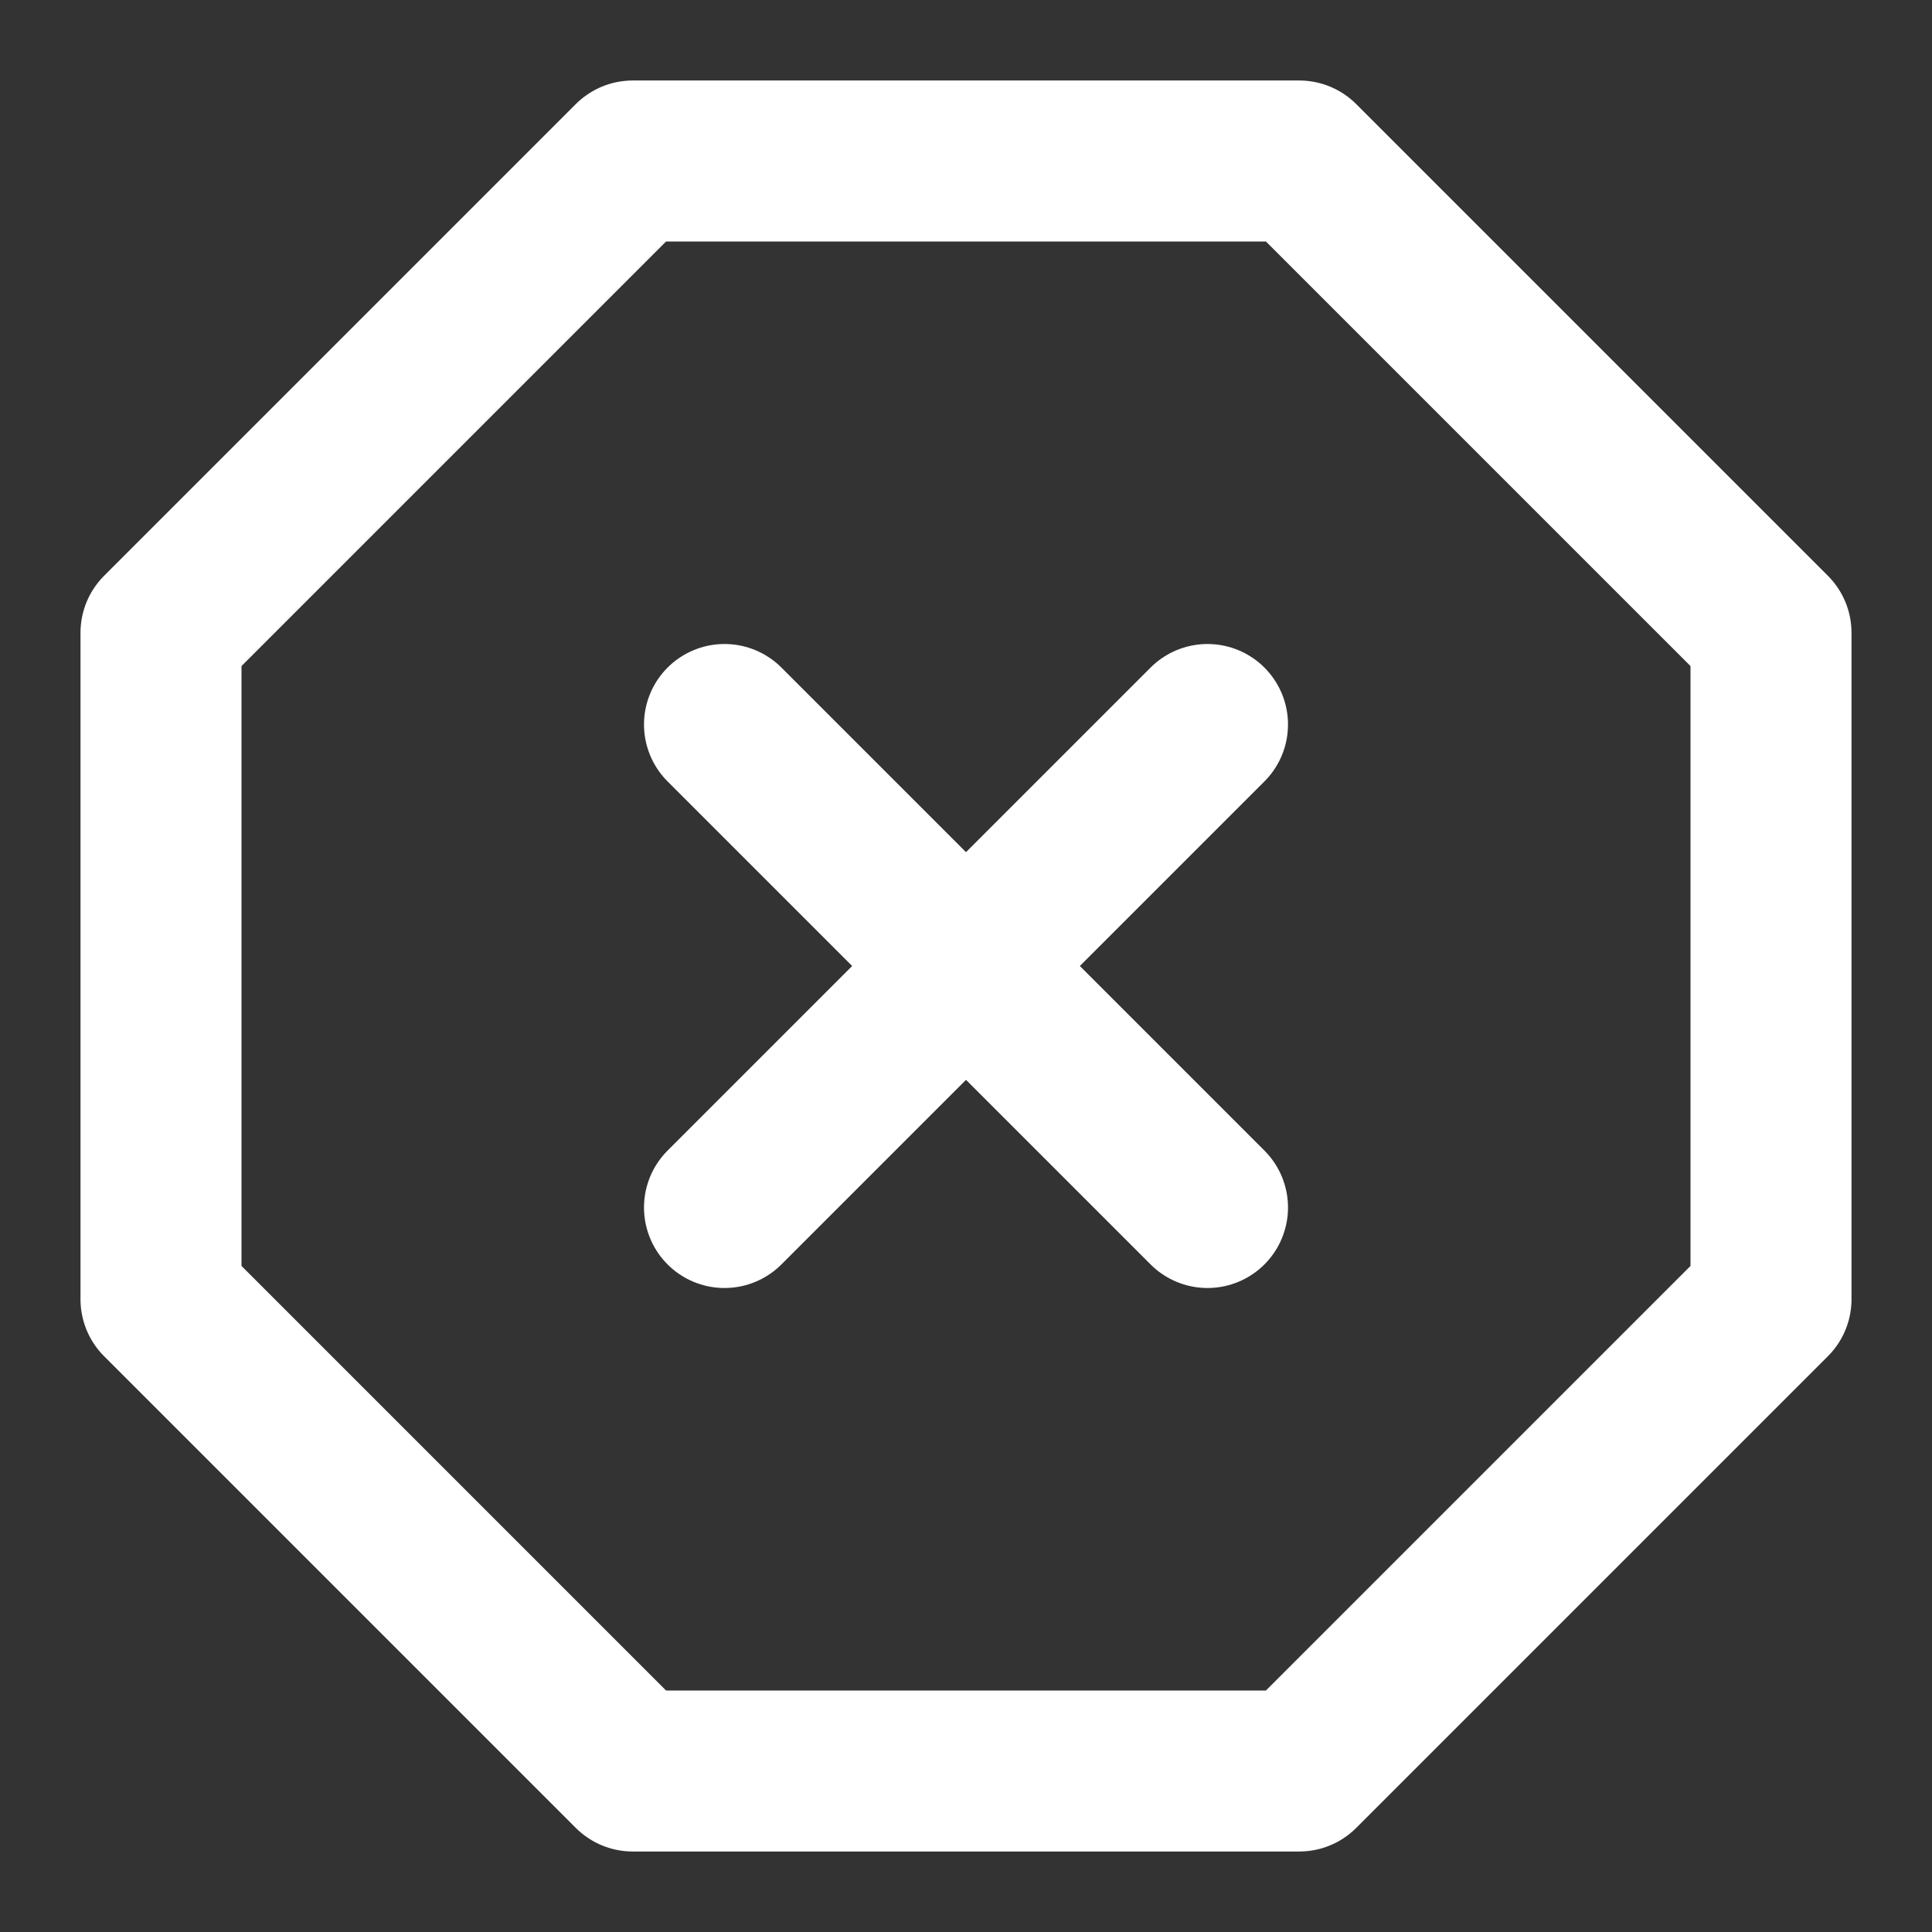
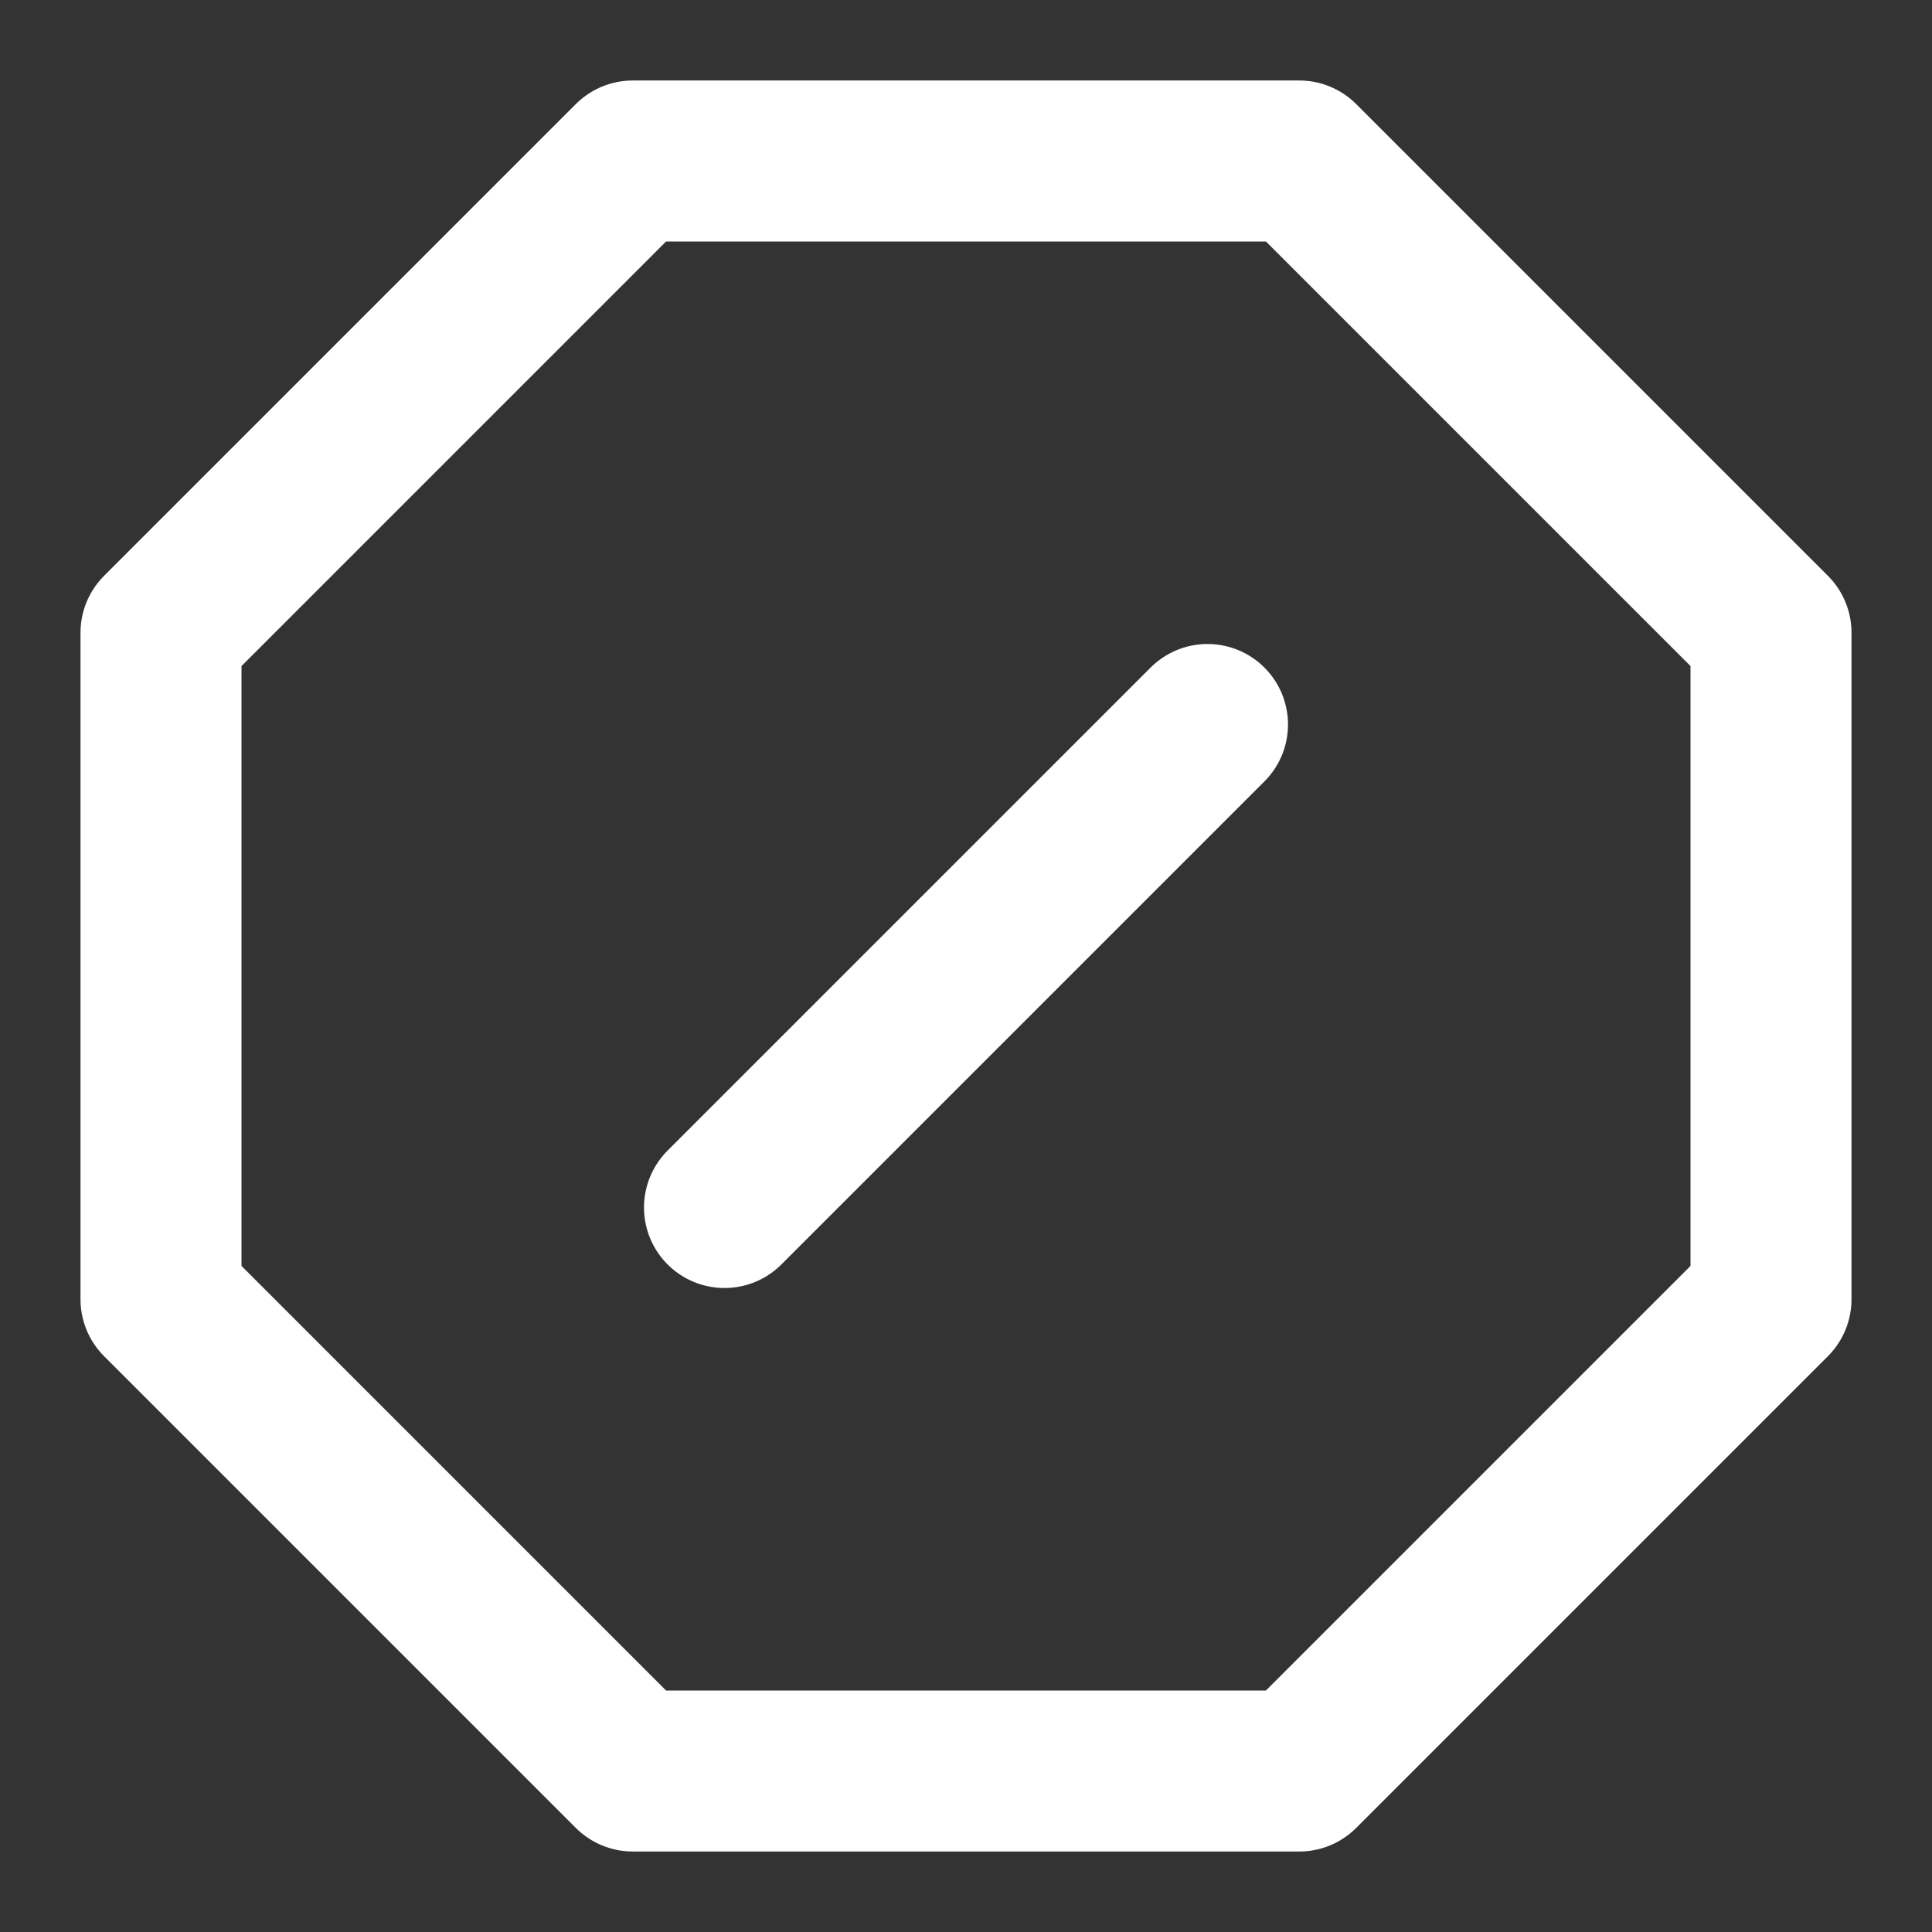
<svg xmlns="http://www.w3.org/2000/svg" width="48" height="48" viewBox="0 0 48 48" fill="none">
  <rect x="0" y="0" width="48" height="48" fill="#333333" stroke="none" />
  <path d="M15.72 4H32.28L44 15.72V32.28L32.28 44H15.72L4 32.28V15.72L15.72 4Z" stroke="white" stroke-width="4" stroke-linecap="round" stroke-linejoin="round" />
  <path d="M30 18L18 30" stroke="white" stroke-width="4" stroke-linecap="round" stroke-linejoin="round" />
-   <path d="M18 18L30 30" stroke="white" stroke-width="4" stroke-linecap="round" stroke-linejoin="round" />
</svg>